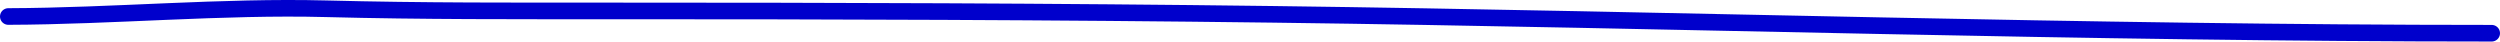
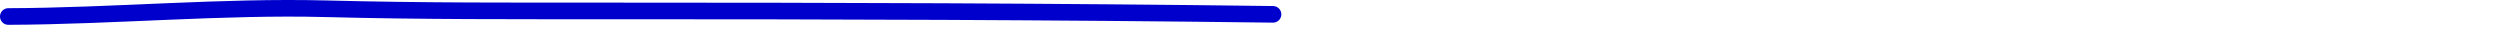
<svg xmlns="http://www.w3.org/2000/svg" width="301" height="5" viewBox="0 0 301 5" fill="none">
-   <path d="M1 1.987C13.569 1.949 26.786 0.729 39.253 1.055C50.772 1.357 62.262 1.316 73.81 1.316C100.331 1.316 126.762 1.386 153.272 1.726C202.129 2.353 251.073 4 300 4" stroke="#0000CC" stroke-width="2" stroke-linecap="round" />
+   <path d="M1 1.987C13.569 1.949 26.786 0.729 39.253 1.055C50.772 1.357 62.262 1.316 73.81 1.316C100.331 1.316 126.762 1.386 153.272 1.726" stroke="#0000CC" stroke-width="2" stroke-linecap="round" />
</svg>